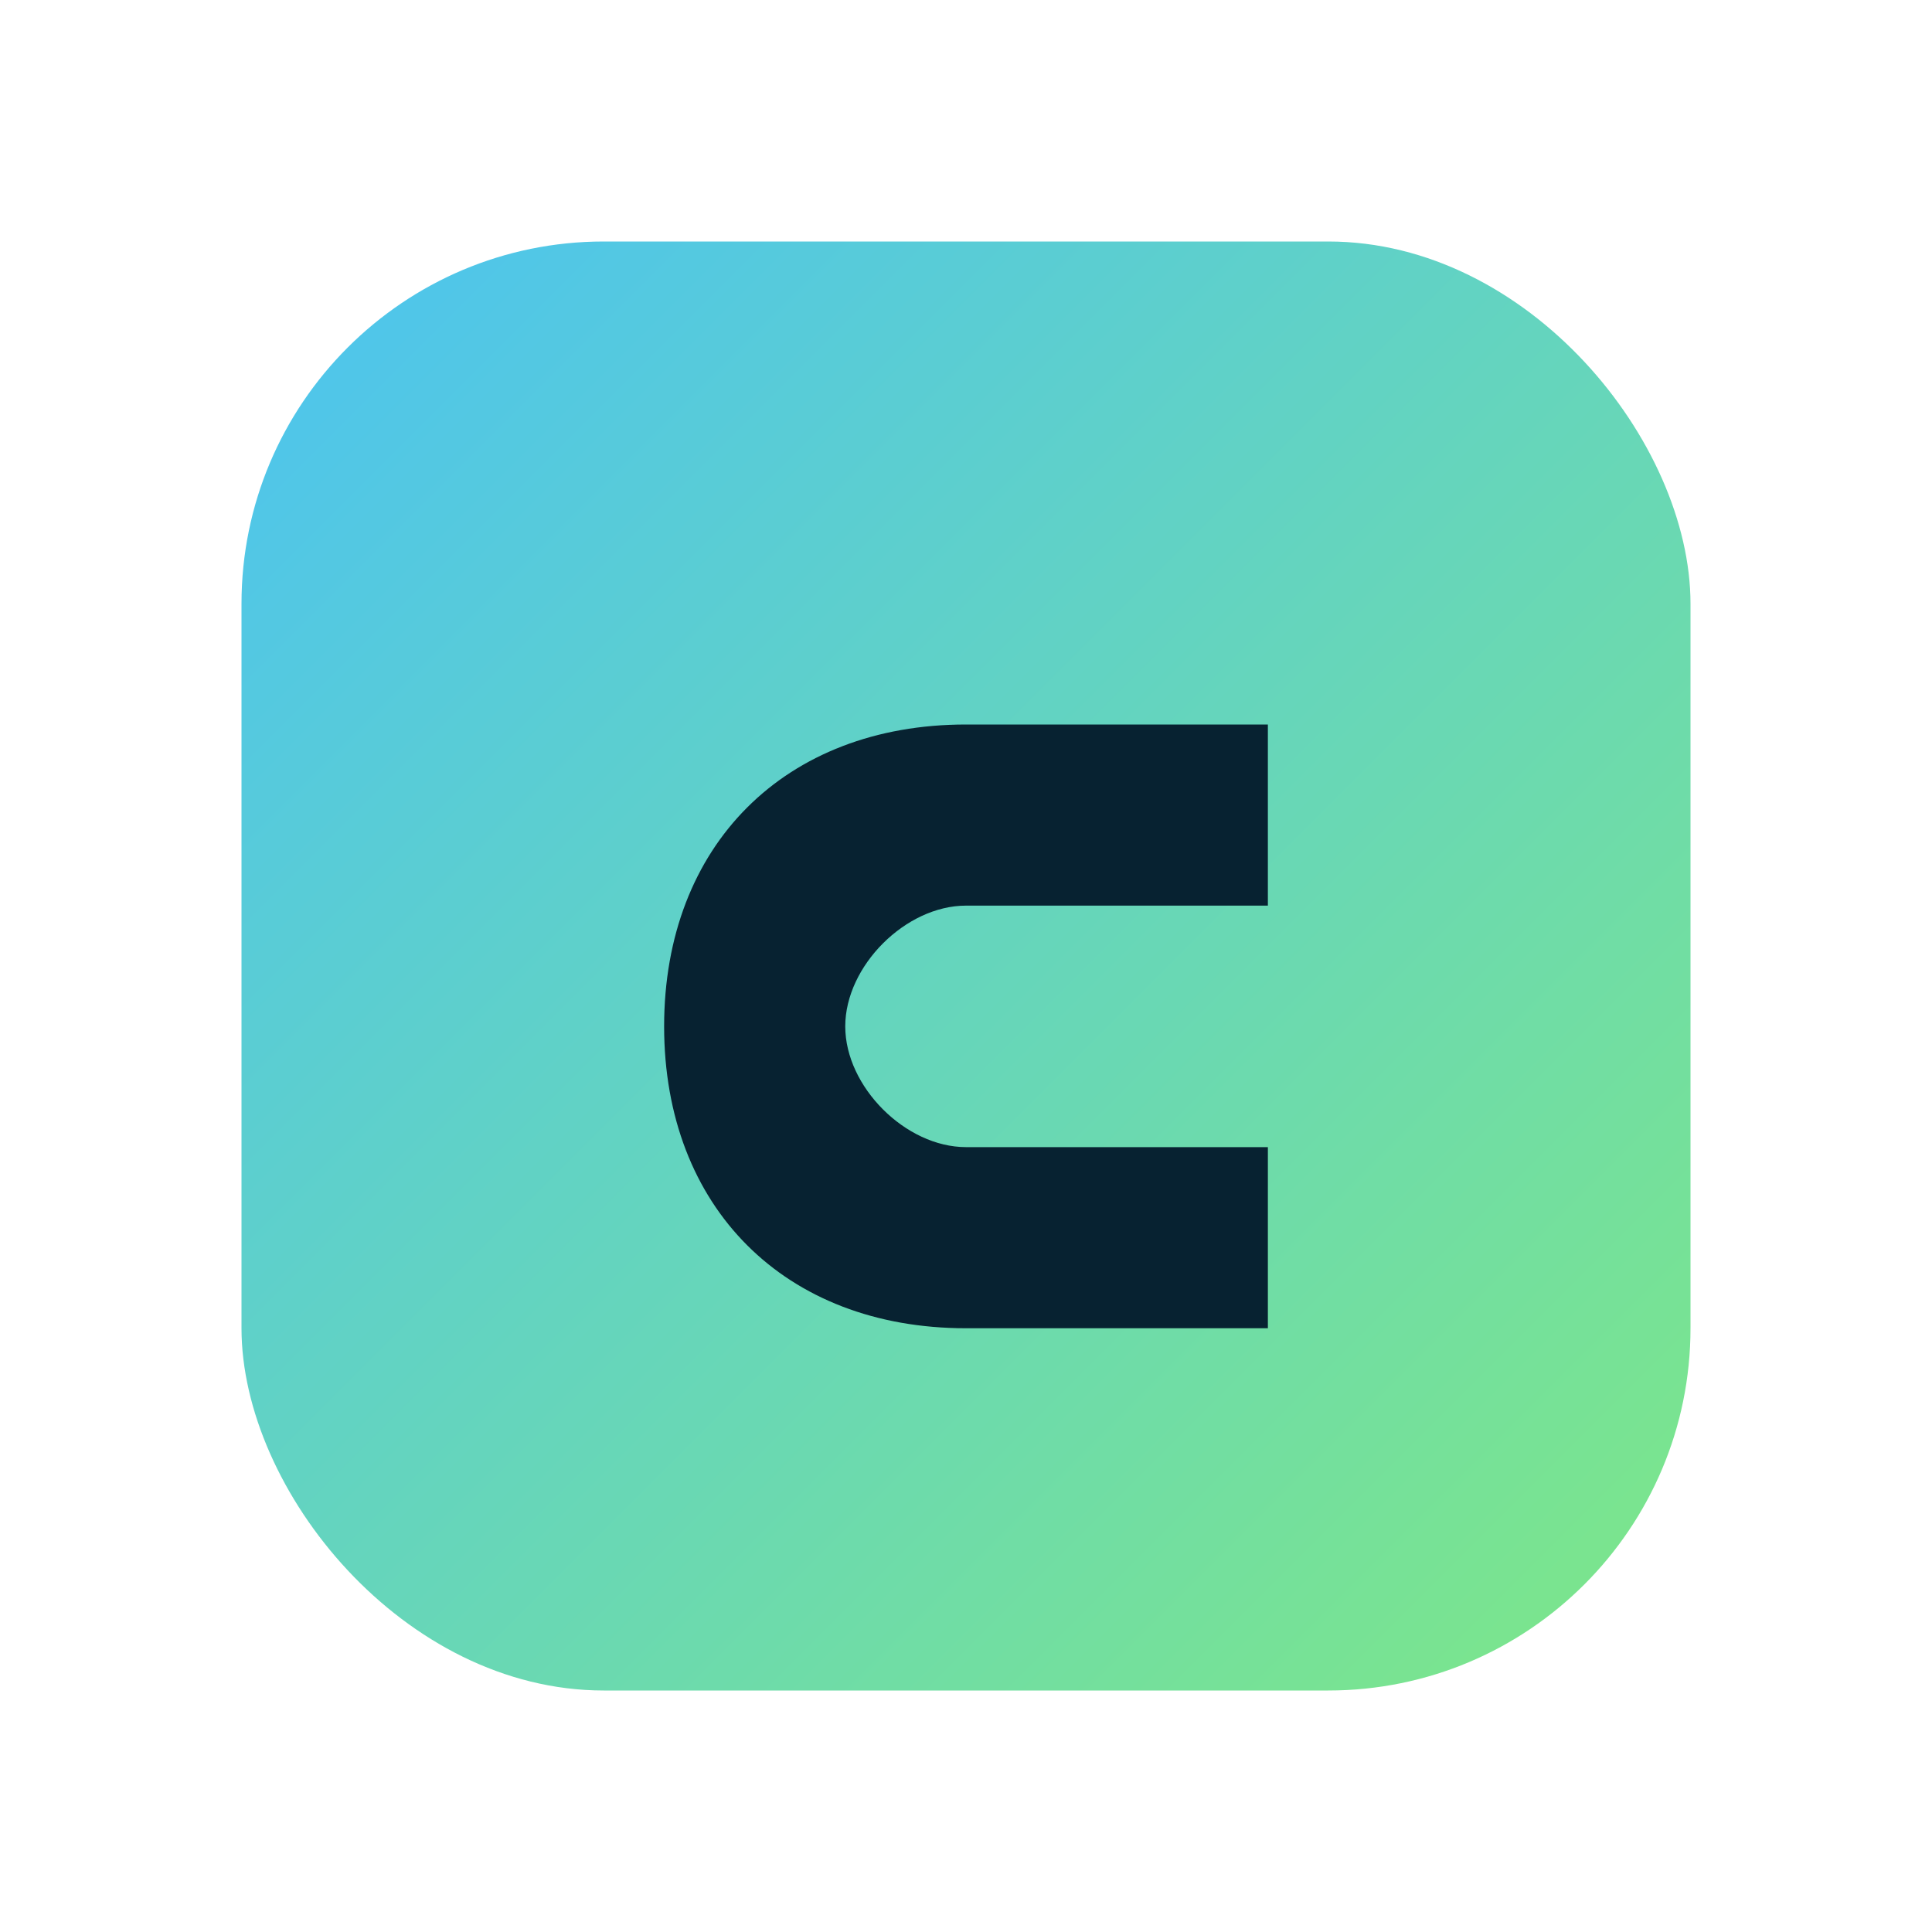
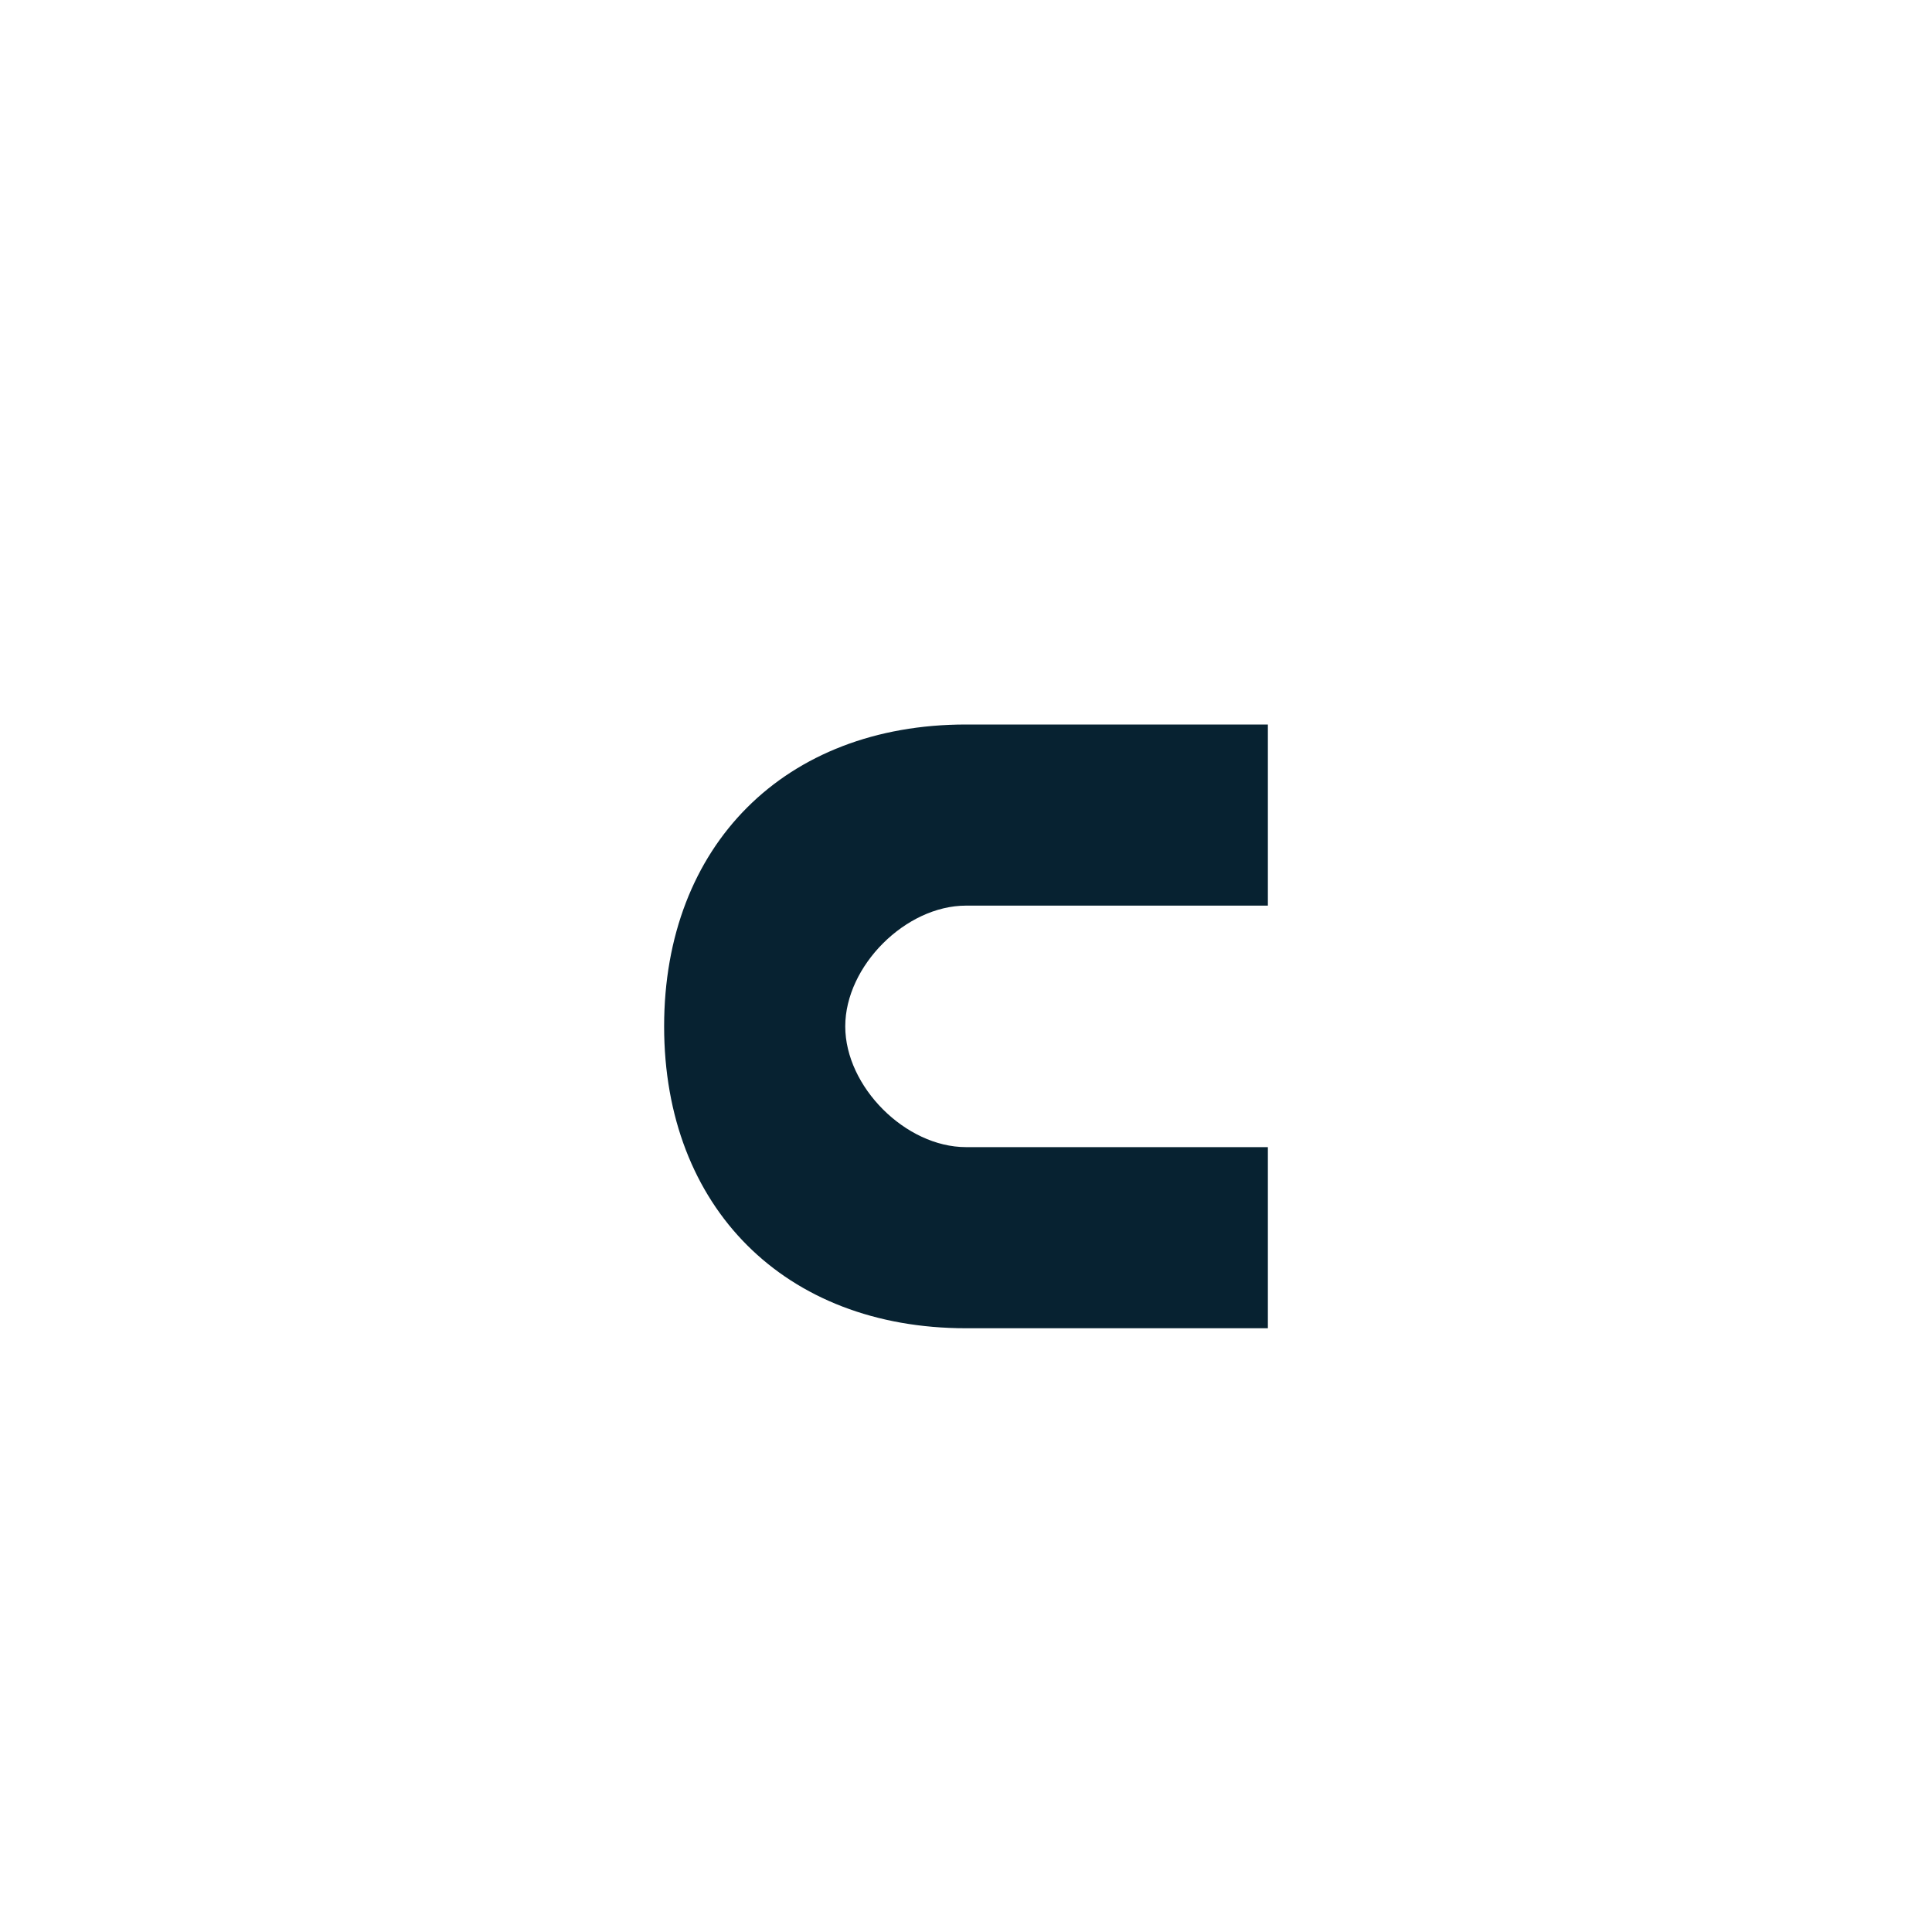
<svg xmlns="http://www.w3.org/2000/svg" viewBox="0 0 64 64">
  <defs>
    <linearGradient id="g" x1="0" y1="0" x2="1" y2="1">
      <stop offset="0%" stop-color="#4cc3f1" />
      <stop offset="100%" stop-color="#7ee787" />
    </linearGradient>
  </defs>
-   <rect x="8" y="8" width="48" height="48" rx="12" fill="url(#g)" />
-   <path d="M22 34c0-6 4-10 10-10h10v6H32c-2 0-4 2-4 4s2 4 4 4h10v6H32c-6 0-10-4-10-10z" fill="#072231" />
+   <path d="M22 34c0-6 4-10 10-10h10v6H32c-2 0-4 2-4 4s2 4 4 4h10v6H32c-6 0-10-4-10-10" fill="#072231" />
  <title>GoCadence</title>
</svg>